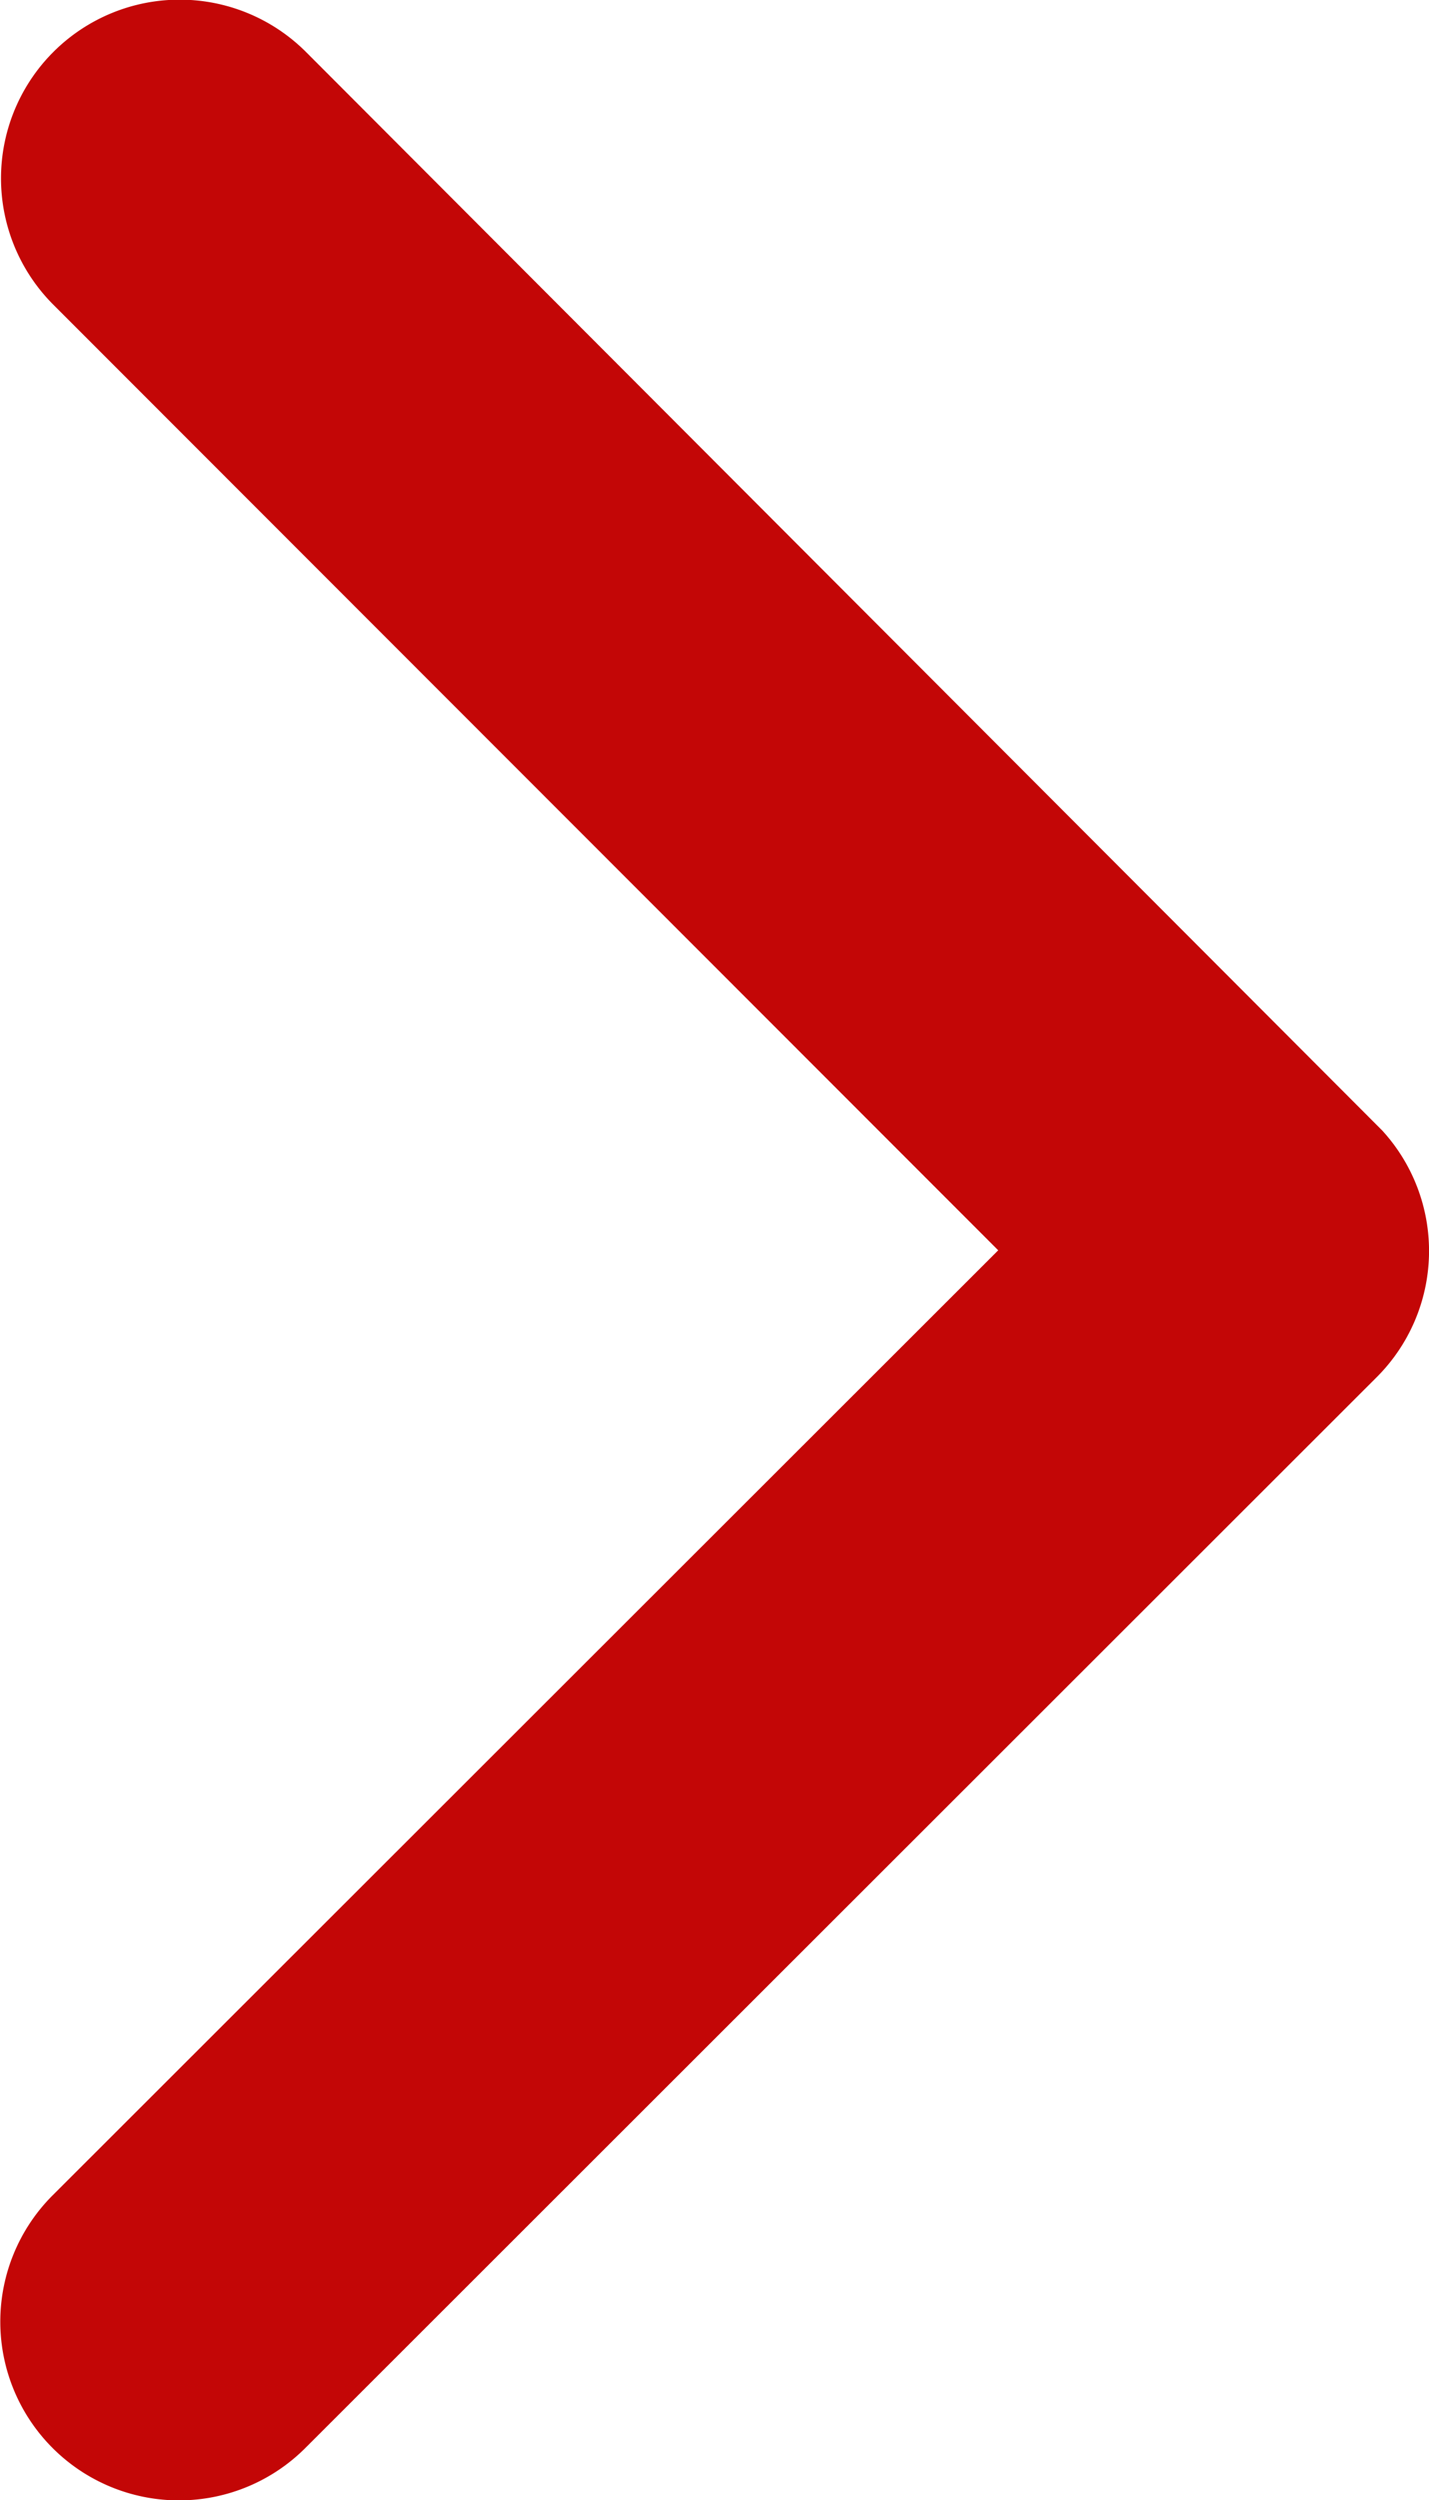
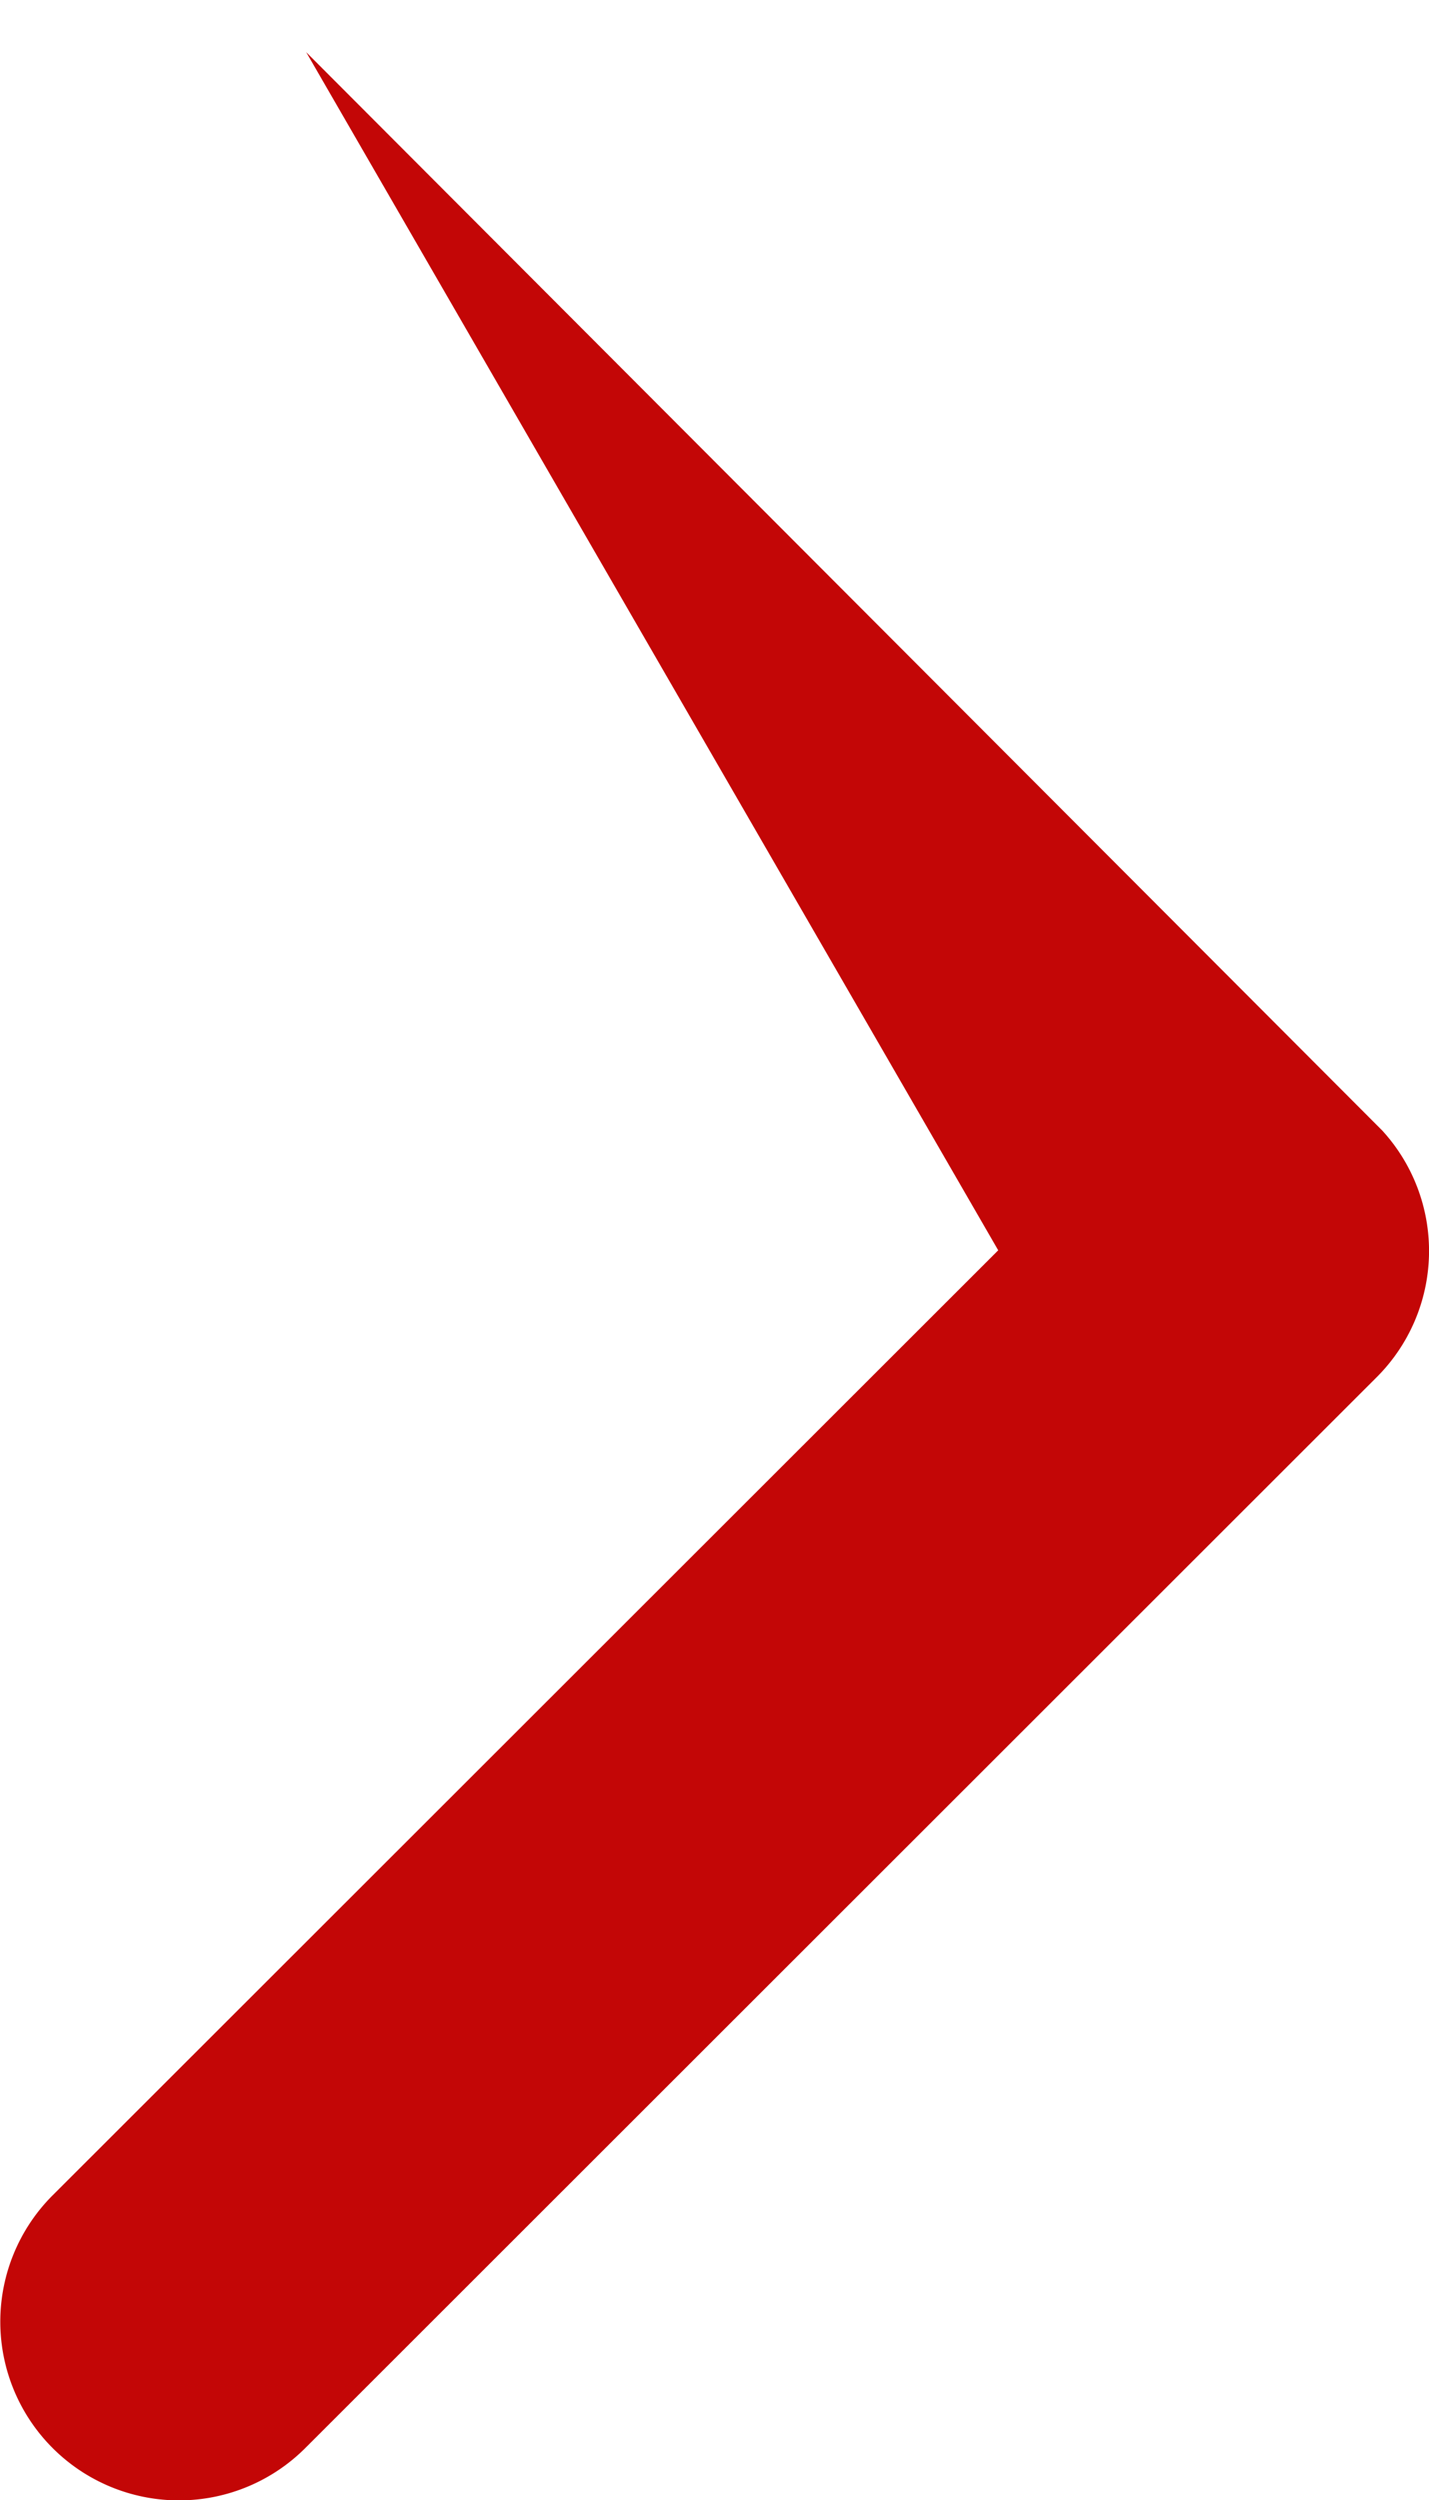
<svg xmlns="http://www.w3.org/2000/svg" width="10.081" height="17.634" viewBox="0 0 10.081 17.634">
-   <path id="Icon_ionic-ios-arrow-back" data-name="Icon ionic-ios-arrow-back" d="M3.039,8.815,9.711,2.148A1.26,1.26,0,0,0,7.926.368L.367,7.922A1.258,1.258,0,0,0,.33,9.66l7.591,7.606a1.26,1.26,0,1,0,1.785-1.78Z" transform="translate(10.081 17.634) rotate(180)" fill="#c30606" />
+   <path id="Icon_ionic-ios-arrow-back" data-name="Icon ionic-ios-arrow-back" d="M3.039,8.815,9.711,2.148A1.26,1.26,0,0,0,7.926.368L.367,7.922A1.258,1.258,0,0,0,.33,9.66l7.591,7.606Z" transform="translate(10.081 17.634) rotate(180)" fill="#c30606" />
</svg>